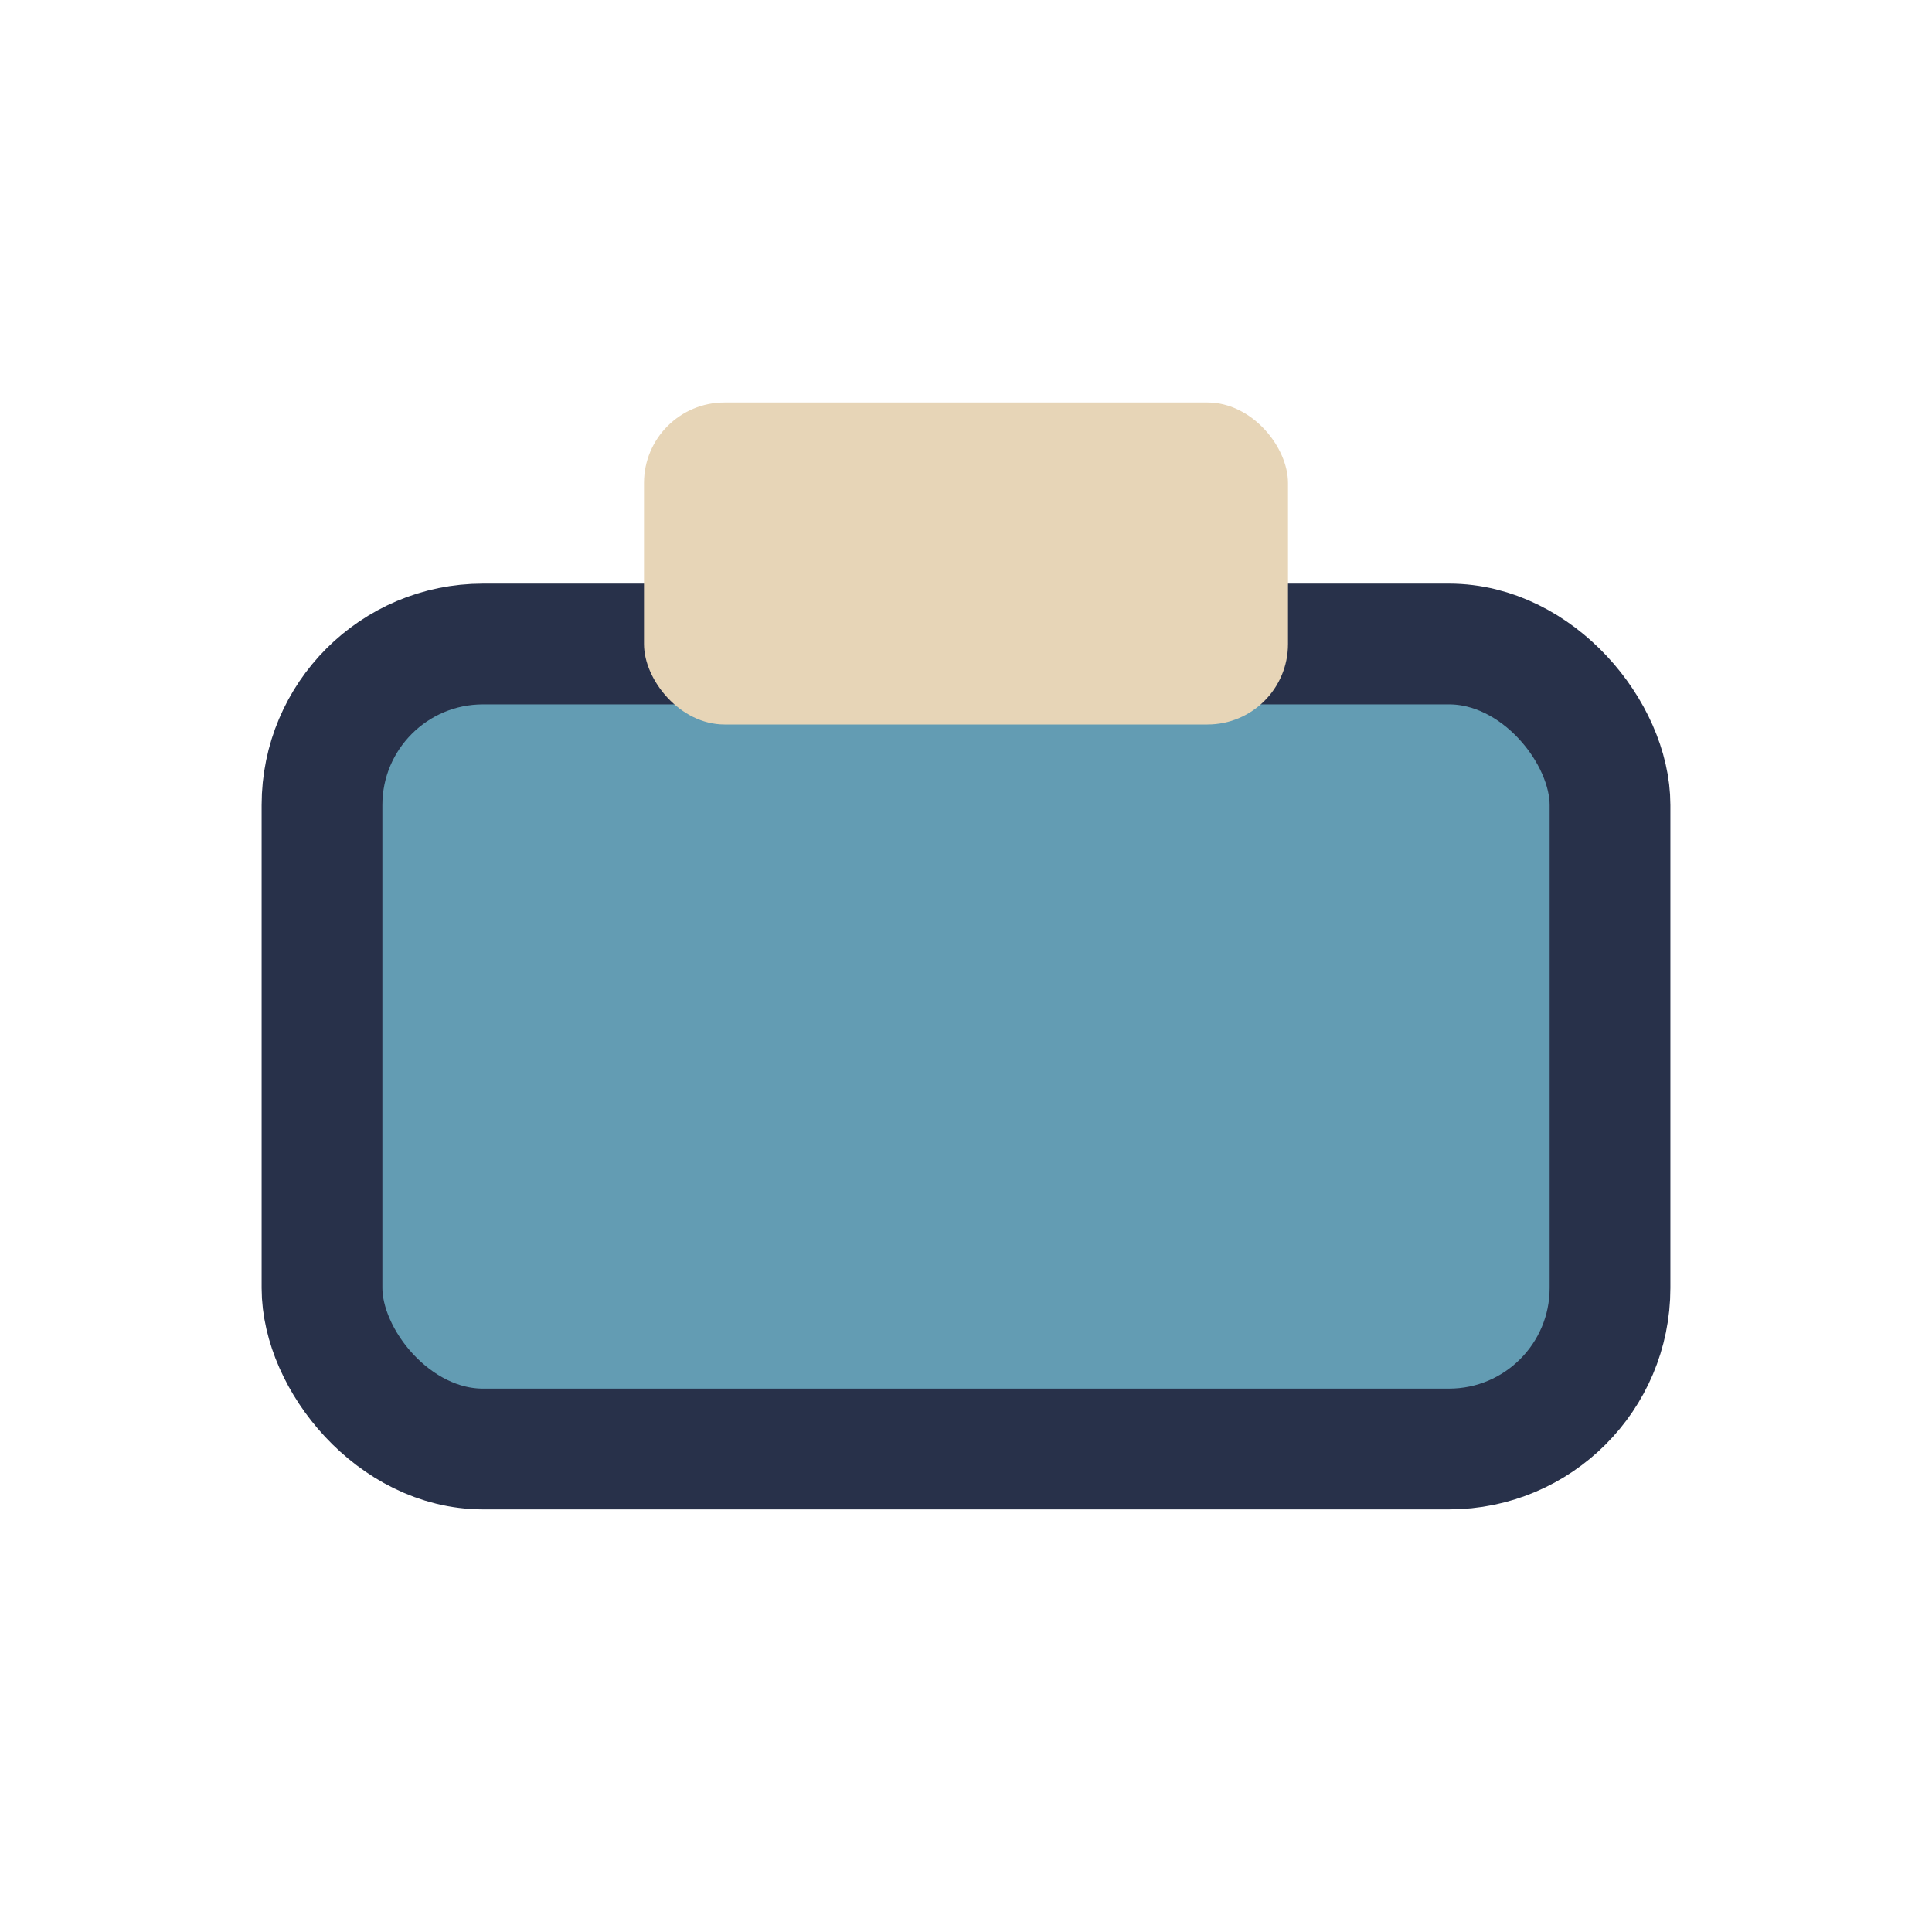
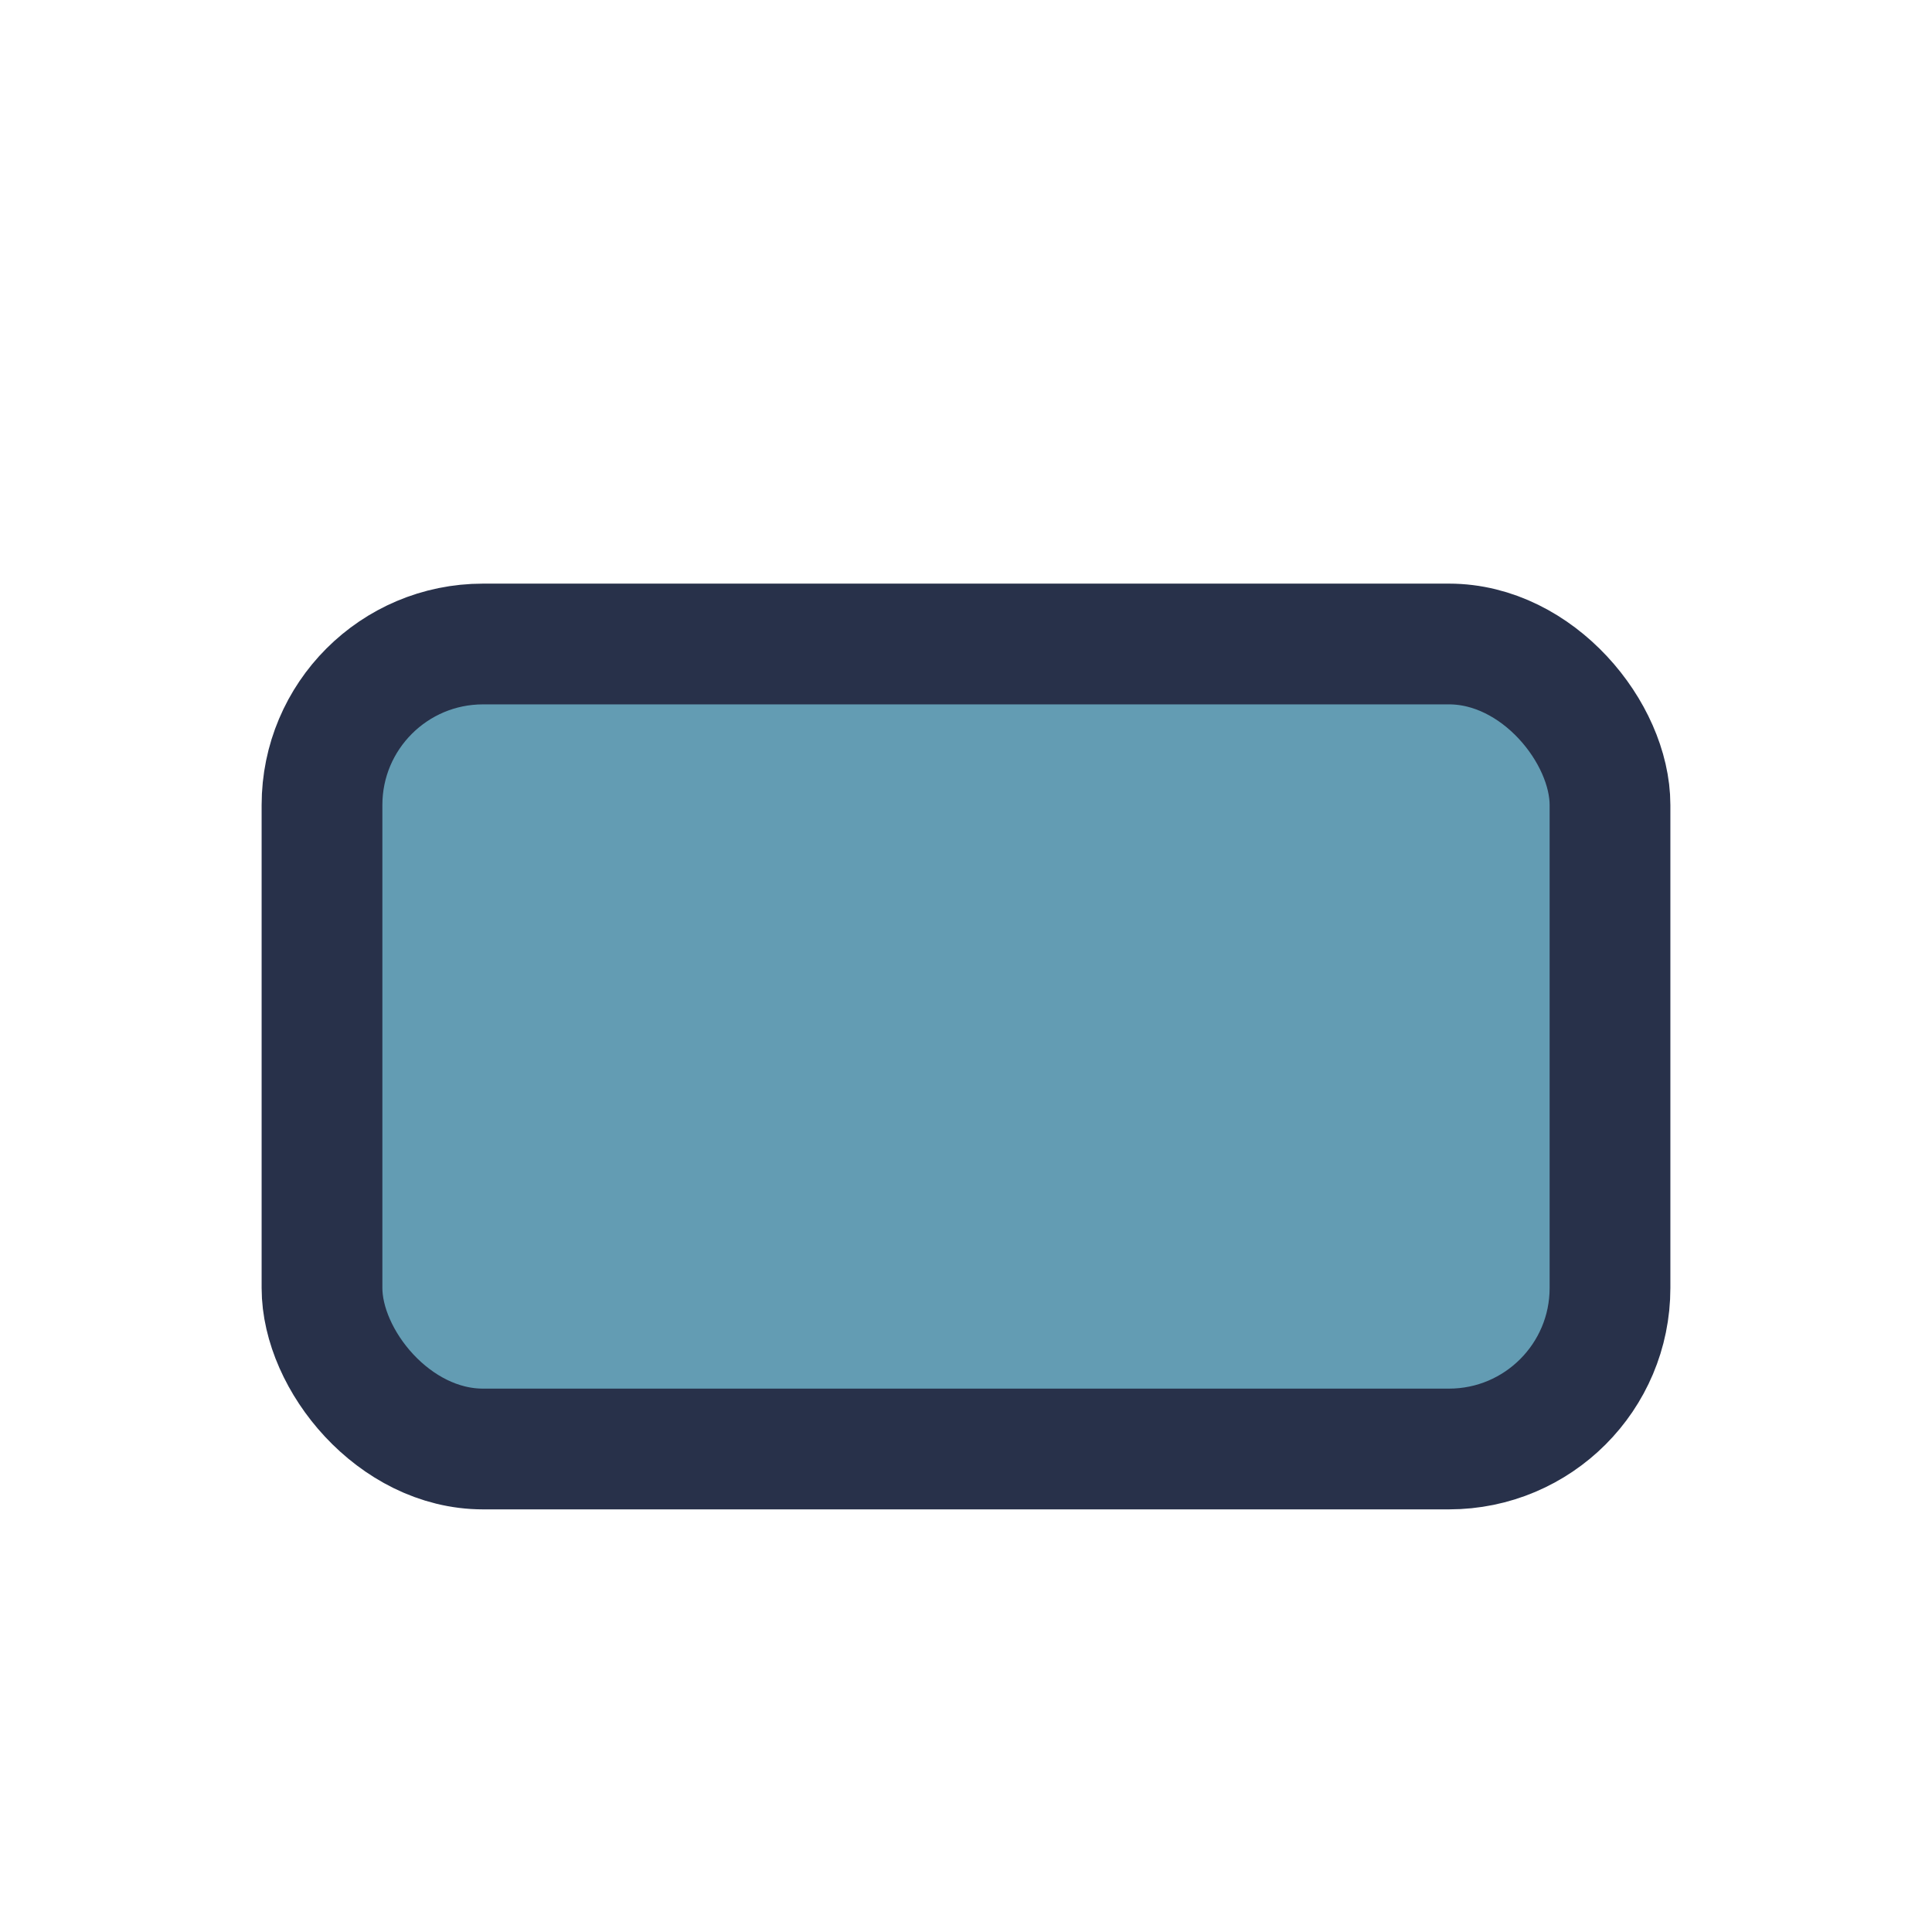
<svg xmlns="http://www.w3.org/2000/svg" viewBox="0 0 24 24" width="24" height="24">
  <rect x="4" y="8" width="16" height="10" rx="2" fill="#639CB3" stroke="#28314A" stroke-width="1.5" />
-   <rect x="8" y="5" width="8" height="4" rx="1" fill="#E7D5B7" />
</svg>